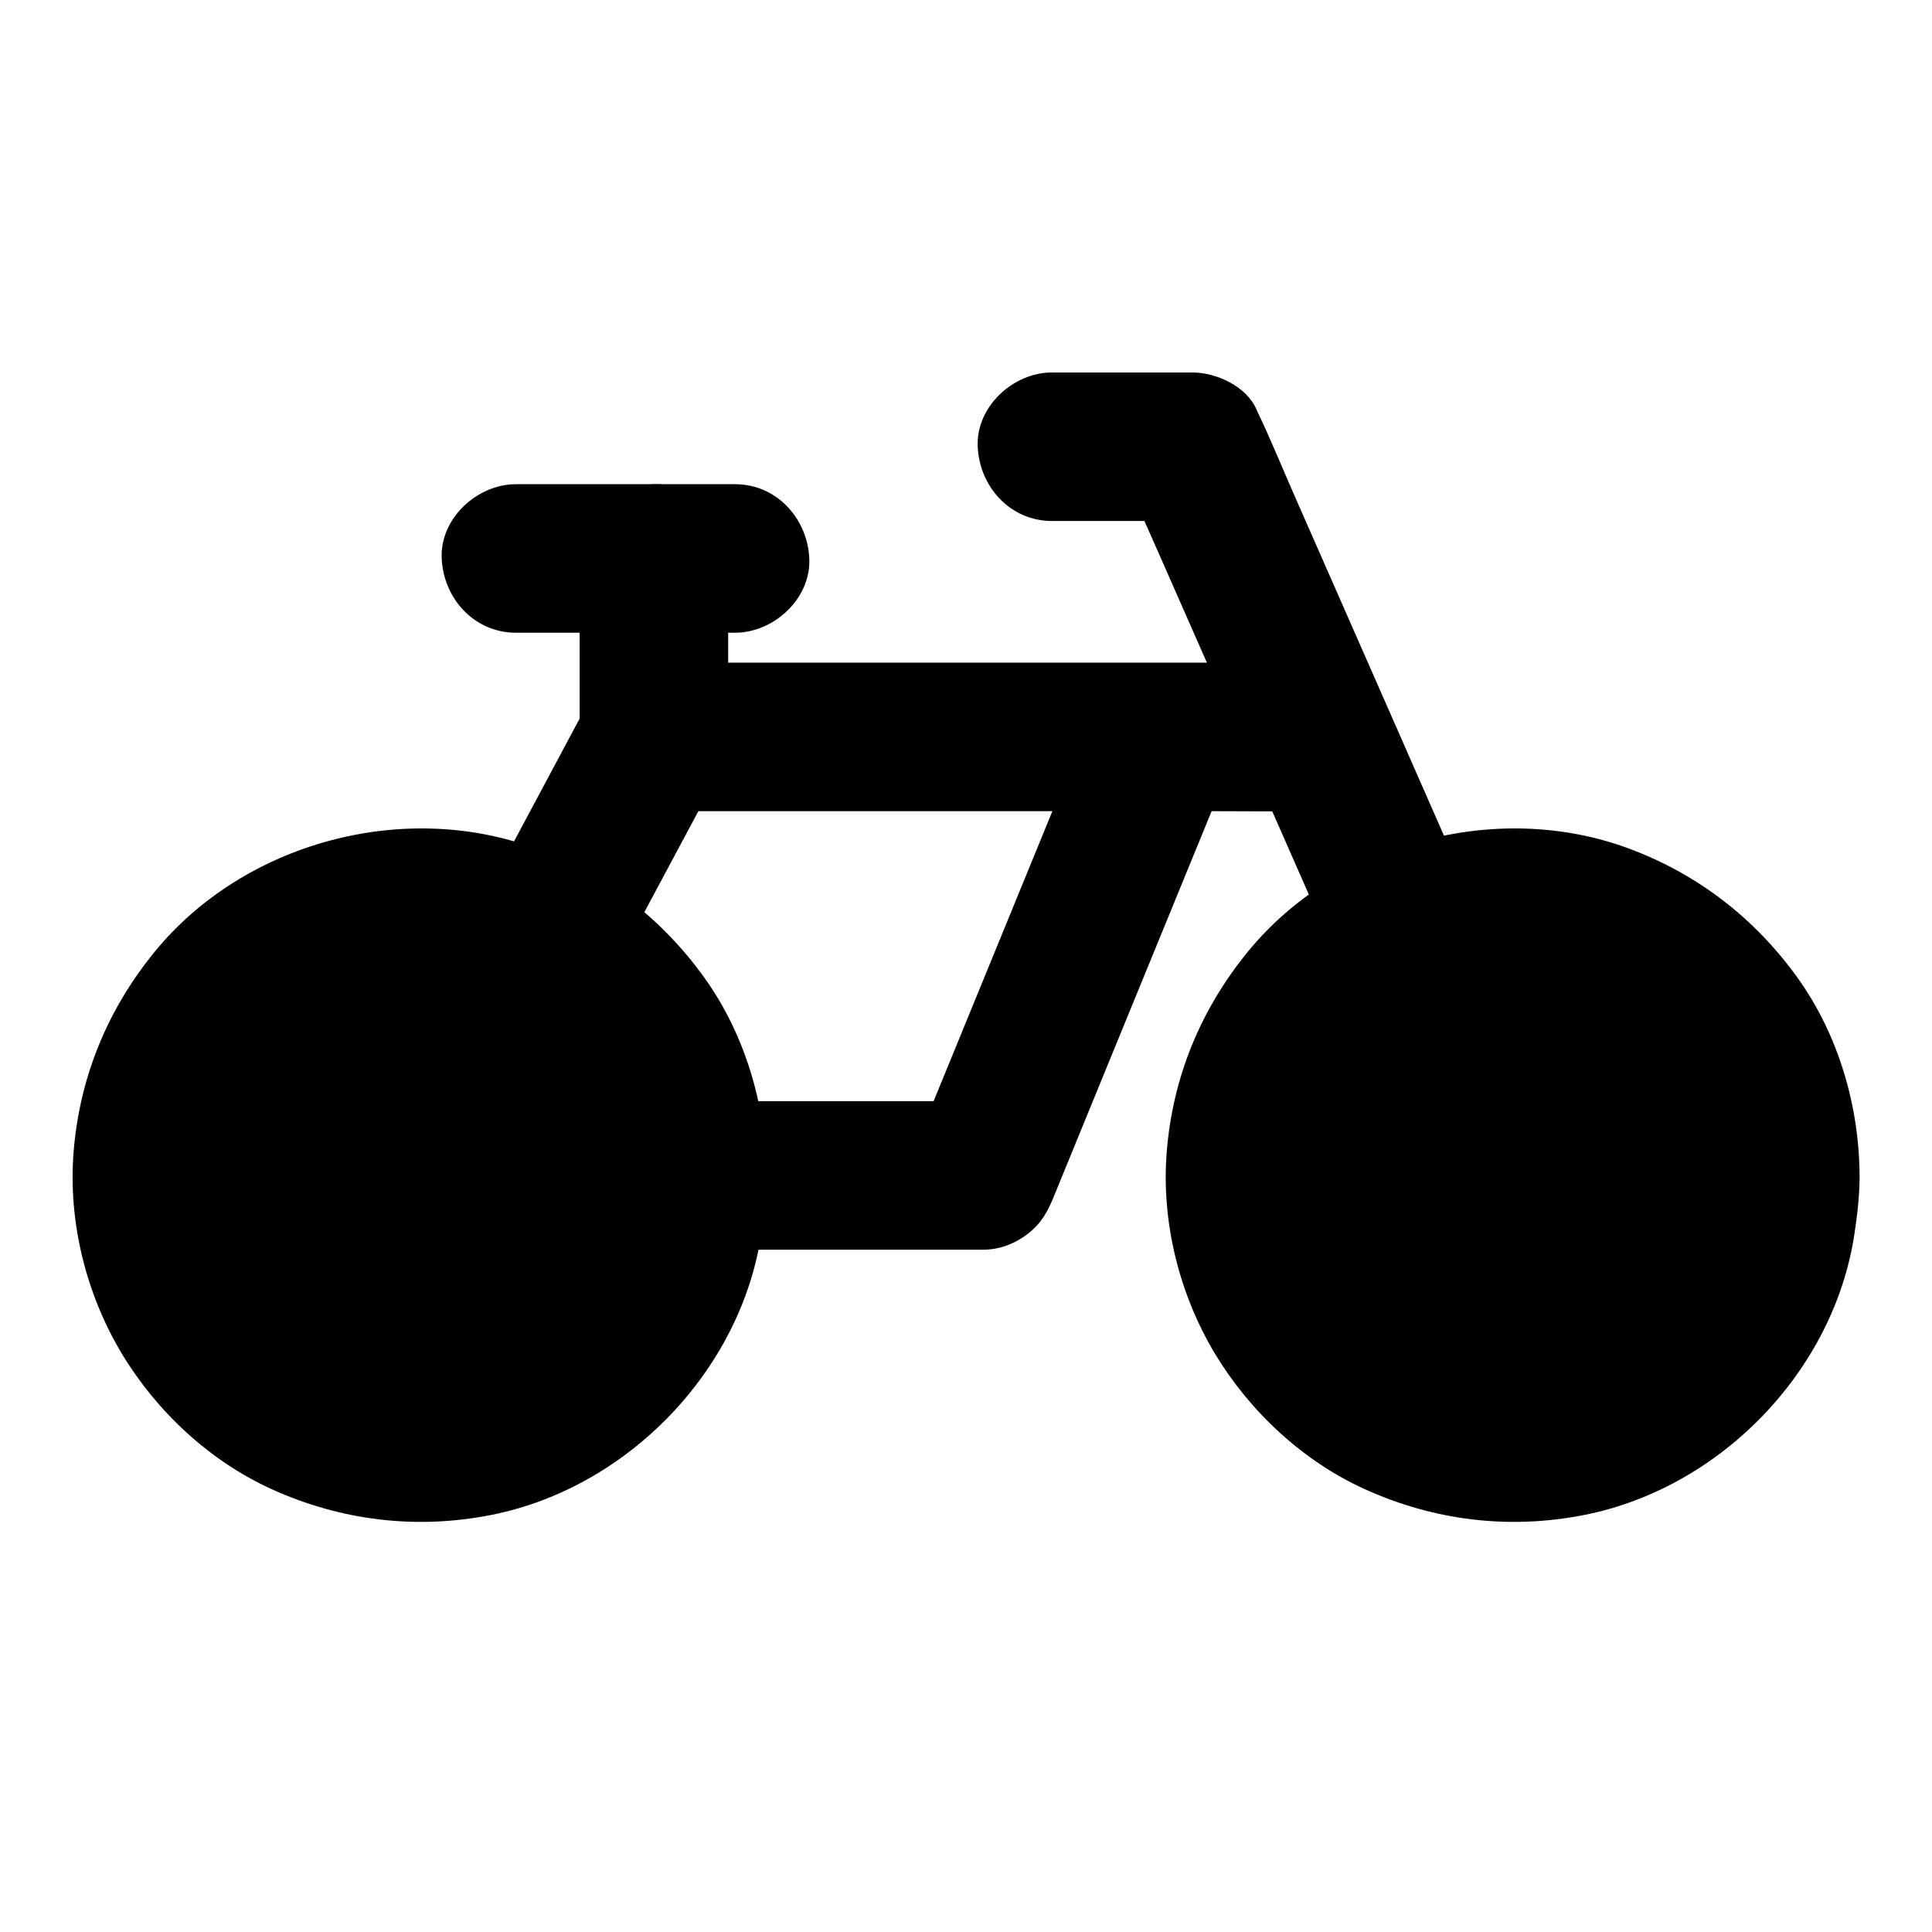
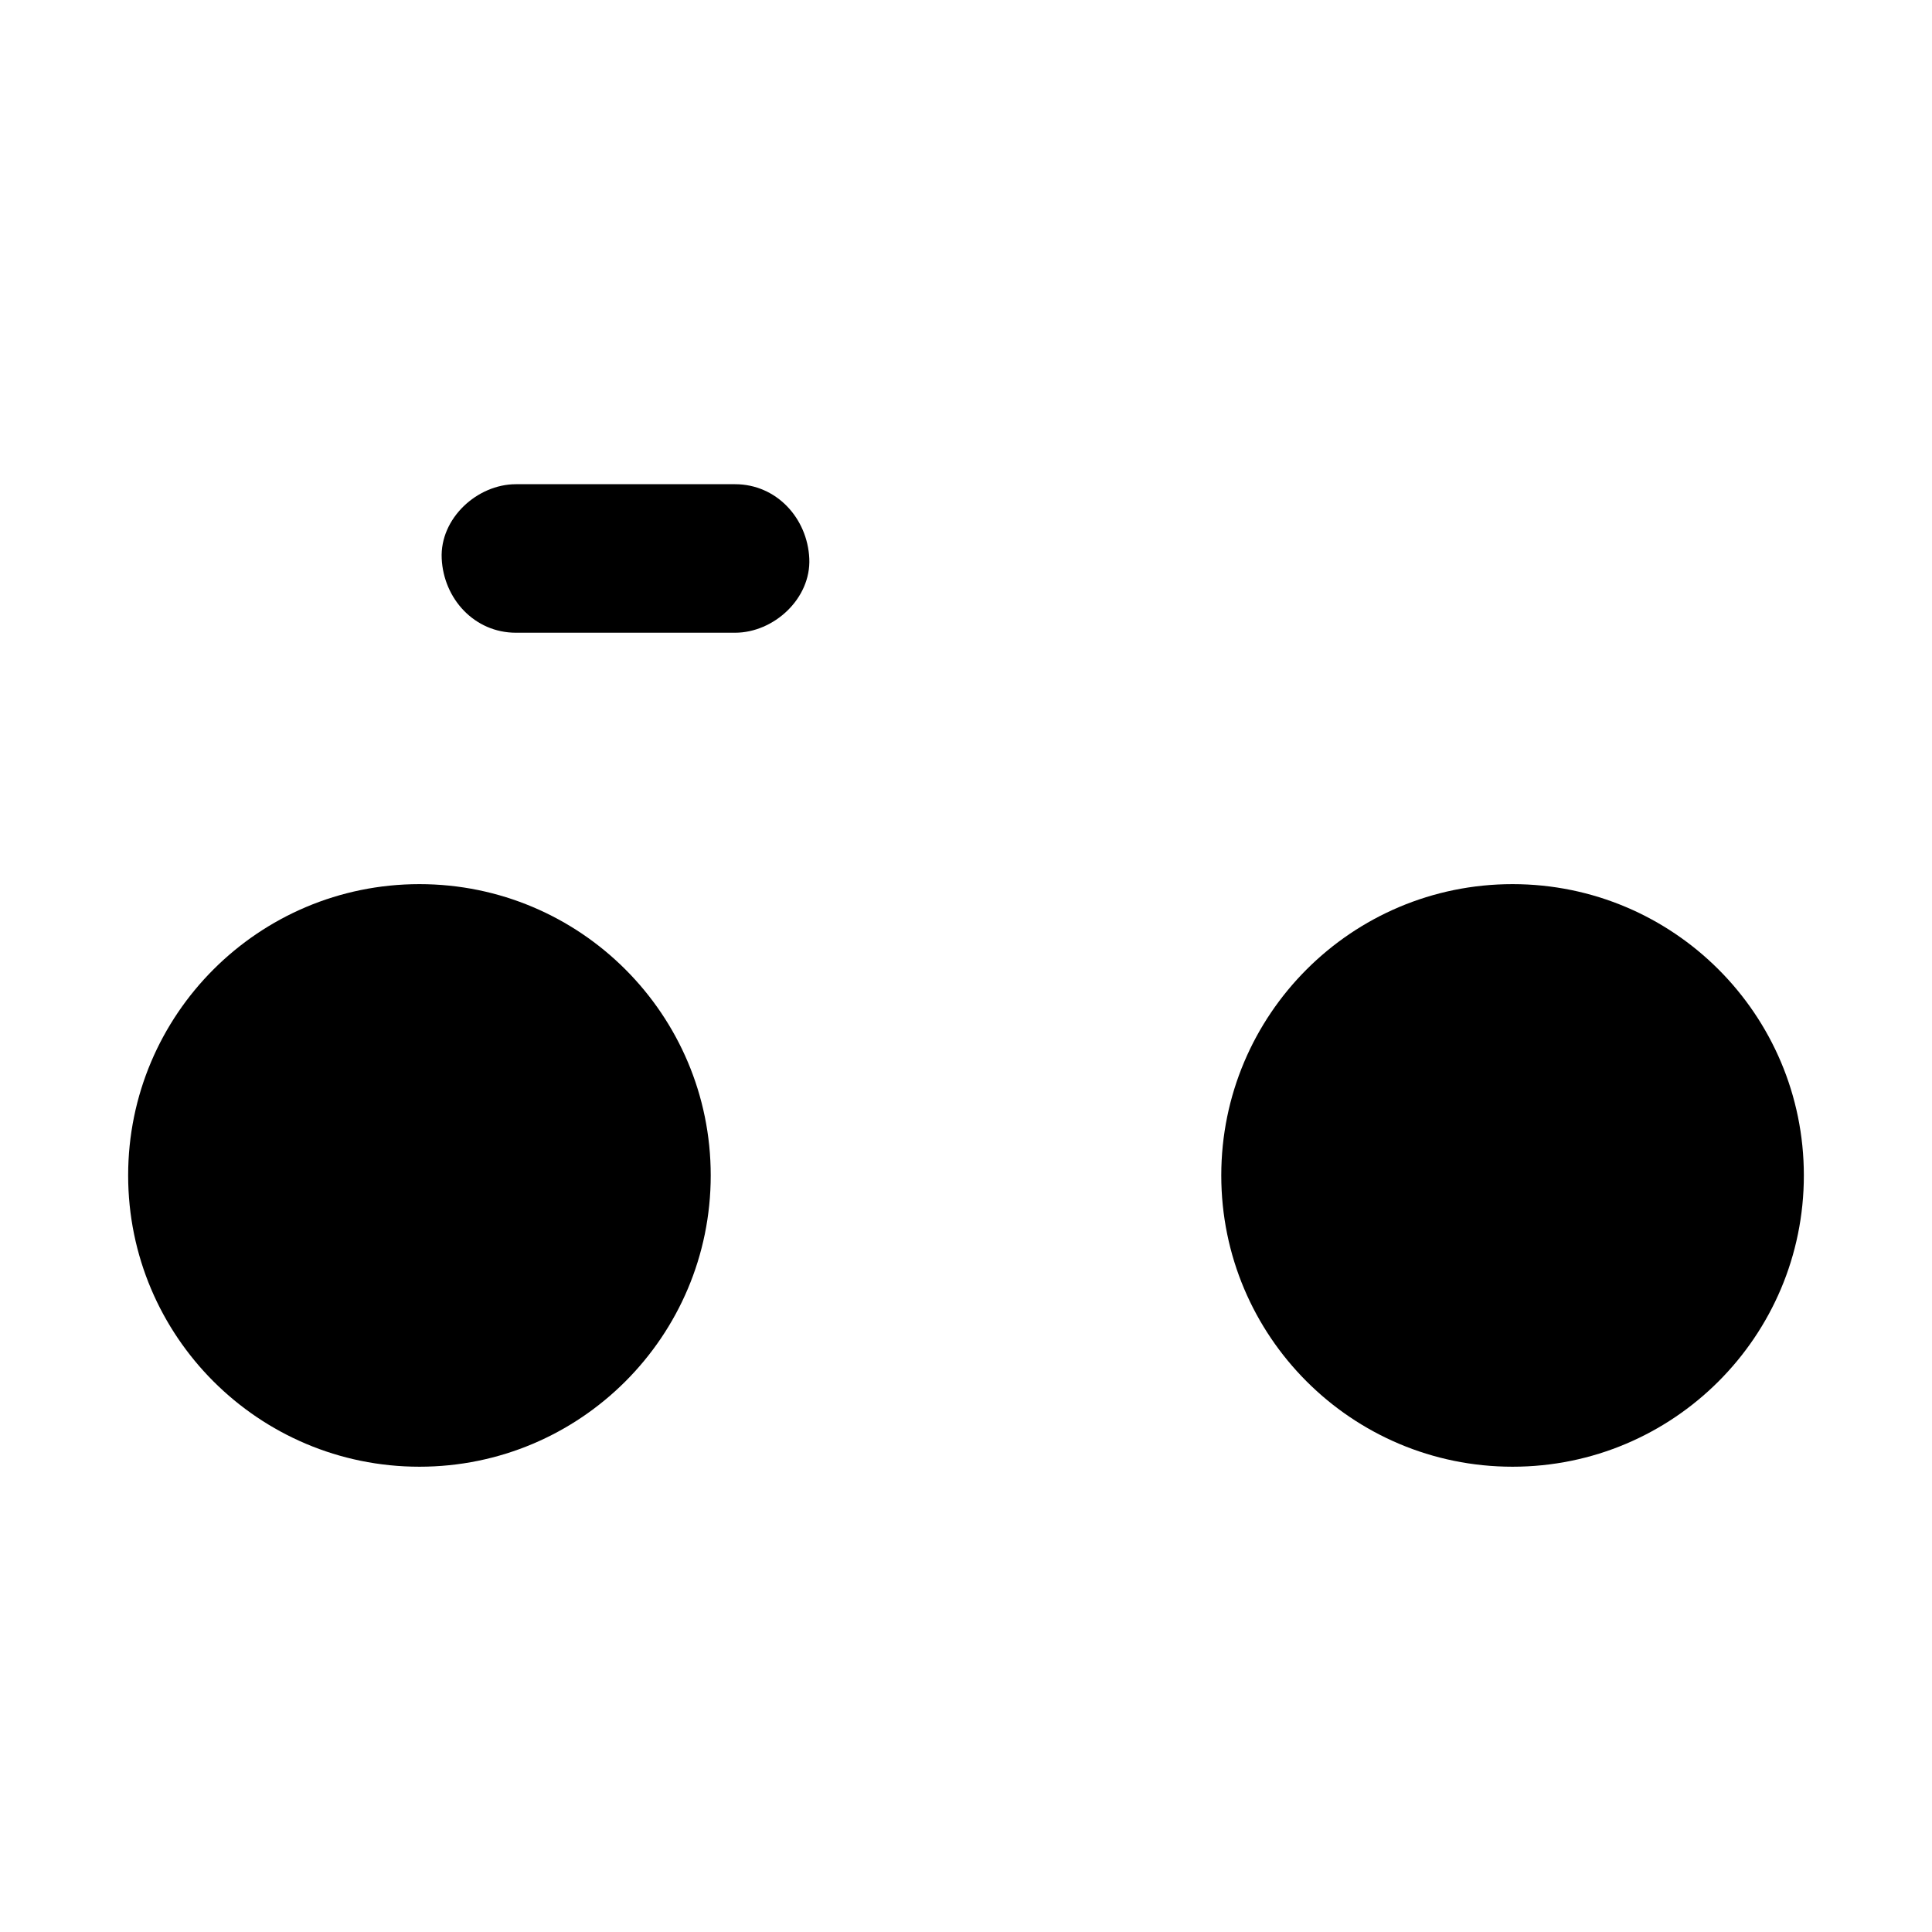
<svg xmlns="http://www.w3.org/2000/svg" fill="#000000" width="800px" height="800px" version="1.1" viewBox="144 144 512 512">
  <g>
    <path d="m332.35 455.5c0 42.633-34.562 77.195-77.195 77.195-42.633 0-77.195-34.562-77.195-77.195 0-42.633 34.562-77.195 77.195-77.195 42.633 0 77.195 34.562 77.195 77.195" />
-     <path d="m317.59 455.5c0 3.445-0.246 6.84-0.688 10.234 0.195-1.328 0.344-2.609 0.543-3.938-0.934 6.84-2.754 13.43-5.41 19.777 0.492-1.18 0.984-2.363 1.477-3.543-1.918 4.477-4.231 8.809-6.938 12.84-0.641 0.984-1.328 1.969-2.066 2.902-0.688 0.887-2.363 2.707 0.738-0.934-0.441 0.492-0.789 0.984-1.23 1.523-1.523 1.82-3.102 3.543-4.773 5.215-1.672 1.672-3.394 3.246-5.215 4.773-0.195 0.148-1.277 1.23-1.523 1.23 0.246 0 3.297-2.461 1.18-0.934-0.984 0.688-1.918 1.379-2.902 2.066-4.133 2.805-8.512 5.164-13.137 7.133 1.18-0.492 2.363-0.984 3.543-1.477-6.348 2.656-12.988 4.477-19.777 5.41 1.328-0.195 2.609-0.344 3.938-0.543-6.84 0.887-13.676 0.887-20.516 0 1.328 0.195 2.609 0.344 3.938 0.543-6.84-0.934-13.43-2.754-19.777-5.41 1.18 0.492 2.363 0.984 3.543 1.477-4.477-1.918-8.809-4.231-12.84-6.938-0.984-0.641-1.969-1.328-2.902-2.066-0.887-0.688-2.707-2.363 0.934 0.738-0.492-0.441-0.984-0.789-1.523-1.23-1.82-1.523-3.543-3.102-5.215-4.773s-3.246-3.394-4.773-5.215c-0.148-0.195-1.23-1.277-1.23-1.523 0 0.246 2.461 3.297 0.934 1.18-0.688-0.984-1.379-1.918-2.066-2.902-2.805-4.133-5.164-8.512-7.133-13.137 0.492 1.18 0.984 2.363 1.477 3.543-2.656-6.348-4.477-12.988-5.41-19.777 0.195 1.328 0.344 2.609 0.543 3.938-0.887-6.84-0.887-13.676 0-20.516-0.195 1.328-0.344 2.609-0.543 3.938 0.934-6.84 2.754-13.43 5.41-19.777-0.492 1.18-0.984 2.363-1.477 3.543 1.918-4.477 4.231-8.809 6.938-12.84 0.641-0.984 1.328-1.969 2.066-2.902 0.688-0.887 2.363-2.707-0.738 0.934 0.441-0.492 0.789-0.984 1.23-1.523 1.523-1.82 3.102-3.543 4.773-5.215 1.672-1.672 3.394-3.246 5.215-4.773 0.195-0.148 1.277-1.23 1.523-1.23-0.246 0-3.297 2.461-1.18 0.934 0.984-0.688 1.918-1.379 2.902-2.066 4.133-2.805 8.512-5.164 13.137-7.133-1.18 0.492-2.363 0.984-3.543 1.477 6.348-2.656 12.988-4.477 19.777-5.41-1.328 0.195-2.609 0.344-3.938 0.543 6.84-0.887 13.676-0.887 20.516 0-1.328-0.195-2.609-0.344-3.938-0.543 6.84 0.934 13.43 2.754 19.777 5.41-1.18-0.492-2.363-0.984-3.543-1.477 4.477 1.918 8.809 4.231 12.84 6.938 0.984 0.641 1.969 1.328 2.902 2.066 0.887 0.688 2.707 2.363-0.934-0.738 0.492 0.441 0.984 0.789 1.523 1.23 1.82 1.523 3.543 3.102 5.215 4.773 1.672 1.672 3.246 3.394 4.773 5.215 0.148 0.195 1.23 1.277 1.23 1.523 0-0.246-2.461-3.297-0.934-1.18 0.688 0.984 1.379 1.918 2.066 2.902 2.805 4.133 5.164 8.512 7.133 13.137-0.492-1.18-0.984-2.363-1.477-3.543 2.656 6.348 4.477 12.988 5.41 19.777-0.195-1.328-0.344-2.609-0.543-3.938 0.441 3.441 0.637 6.887 0.688 10.281 0.051 7.723 6.742 15.105 14.762 14.762 7.969-0.344 14.809-6.496 14.762-14.762-0.098-18.5-5.656-37.391-16.48-52.449-11.367-15.793-26.566-27.504-44.82-34.242-34.98-12.891-77.195-1.477-100.81 27.406-12.547 15.352-19.926 33.309-21.5 53.086-1.477 18.449 3.297 37.688 12.84 53.531 9.25 15.301 23.223 28.34 39.559 35.77 18.5 8.414 38.473 10.824 58.449 6.84 35.918-7.184 65.93-38.082 71.391-74.391 0.789-5.164 1.379-10.281 1.379-15.5 0.051-7.723-6.789-15.105-14.762-14.762-8.074 0.344-14.766 6.445-14.766 14.711z" />
    <path d="m622.04 455.5c0 42.633-34.562 77.195-77.195 77.195s-77.195-34.562-77.195-77.195c0-42.633 34.562-77.195 77.195-77.195s77.195 34.562 77.195 77.195" />
-     <path d="m607.28 455.5c0 3.445-0.246 6.84-0.688 10.234 0.195-1.328 0.344-2.609 0.543-3.938-0.934 6.84-2.754 13.43-5.41 19.777 0.492-1.18 0.984-2.363 1.477-3.543-1.918 4.477-4.231 8.809-6.938 12.84-0.641 0.984-1.328 1.969-2.066 2.902-0.688 0.887-2.363 2.707 0.738-0.934-0.441 0.492-0.789 0.984-1.23 1.523-1.523 1.82-3.102 3.543-4.773 5.215-1.672 1.672-3.394 3.246-5.215 4.773-0.195 0.148-1.277 1.23-1.523 1.23 0.246 0 3.297-2.461 1.18-0.934-0.984 0.688-1.918 1.379-2.902 2.066-4.133 2.805-8.512 5.164-13.137 7.133 1.18-0.492 2.363-0.984 3.543-1.477-6.348 2.656-12.988 4.477-19.777 5.41 1.328-0.195 2.609-0.344 3.938-0.543-6.84 0.887-13.676 0.887-20.516 0 1.328 0.195 2.609 0.344 3.938 0.543-6.84-0.934-13.43-2.754-19.777-5.41 1.18 0.492 2.363 0.984 3.543 1.477-4.477-1.918-8.809-4.231-12.84-6.938-0.984-0.641-1.969-1.328-2.902-2.066-0.887-0.688-2.707-2.363 0.934 0.738-0.492-0.441-0.984-0.789-1.523-1.23-1.82-1.523-3.543-3.102-5.215-4.773s-3.246-3.394-4.773-5.215c-0.148-0.195-1.23-1.277-1.23-1.523 0 0.246 2.461 3.297 0.934 1.18-0.688-0.984-1.379-1.918-2.066-2.902-2.805-4.133-5.164-8.512-7.133-13.137 0.492 1.18 0.984 2.363 1.477 3.543-2.656-6.348-4.477-12.988-5.41-19.777 0.195 1.328 0.344 2.609 0.543 3.938-0.887-6.84-0.887-13.676 0-20.516-0.195 1.328-0.344 2.609-0.543 3.938 0.934-6.84 2.754-13.43 5.41-19.777-0.492 1.18-0.984 2.363-1.477 3.543 1.918-4.477 4.231-8.809 6.938-12.84 0.641-0.984 1.328-1.969 2.066-2.902 0.688-0.887 2.363-2.707-0.738 0.934 0.441-0.492 0.789-0.984 1.23-1.523 1.523-1.82 3.102-3.543 4.773-5.215 1.672-1.672 3.394-3.246 5.215-4.773 0.195-0.148 1.277-1.23 1.523-1.23-0.246 0-3.297 2.461-1.18 0.934 0.984-0.688 1.918-1.379 2.902-2.066 4.133-2.805 8.512-5.164 13.137-7.133-1.18 0.492-2.363 0.984-3.543 1.477 6.348-2.656 12.988-4.477 19.777-5.41-1.328 0.195-2.609 0.344-3.938 0.543 6.84-0.887 13.676-0.887 20.516 0-1.328-0.195-2.609-0.344-3.938-0.543 6.84 0.934 13.43 2.754 19.777 5.41-1.18-0.492-2.363-0.984-3.543-1.477 4.477 1.918 8.809 4.231 12.84 6.938 0.984 0.641 1.969 1.328 2.902 2.066 0.887 0.688 2.707 2.363-0.934-0.738 0.492 0.441 0.984 0.789 1.523 1.23 1.82 1.523 3.543 3.102 5.215 4.773 1.672 1.672 3.246 3.394 4.773 5.215 0.148 0.195 1.23 1.277 1.23 1.523 0-0.246-2.461-3.297-0.934-1.18 0.688 0.984 1.379 1.918 2.066 2.902 2.805 4.133 5.164 8.512 7.133 13.137-0.492-1.18-0.984-2.363-1.477-3.543 2.656 6.348 4.477 12.988 5.41 19.777-0.195-1.328-0.344-2.609-0.543-3.938 0.441 3.441 0.688 6.887 0.688 10.281 0.051 7.723 6.742 15.105 14.762 14.762 7.969-0.344 14.809-6.496 14.762-14.762-0.098-18.5-5.656-37.391-16.48-52.449-11.367-15.793-26.566-27.504-44.82-34.242-34.98-12.891-77.195-1.477-100.81 27.406-12.547 15.352-19.926 33.309-21.5 53.086-1.477 18.449 3.297 37.688 12.84 53.531 9.25 15.301 23.223 28.34 39.559 35.77 18.5 8.414 38.473 10.824 58.449 6.84 35.918-7.184 65.93-38.082 71.391-74.391 0.789-5.164 1.379-10.281 1.379-15.5 0.051-7.723-6.789-15.105-14.762-14.762-8.023 0.344-14.715 6.445-14.766 14.711z" />
-     <path d="m561.87 445.41c-2.805-6.394-5.609-12.793-8.461-19.188-6.742-15.352-13.531-30.699-20.27-46.051-8.168-18.598-16.336-37.145-24.5-55.742-7.086-16.09-14.121-32.129-21.207-48.215-3.445-7.773-6.641-15.742-10.332-23.418-0.051-0.098-0.098-0.195-0.148-0.344-2.707-6.148-10.676-9.742-16.973-9.742h-37.195c-10.281 0-20.172 9.055-19.68 19.68 0.492 10.676 8.66 19.68 19.68 19.68h37.195c-5.656-3.246-11.316-6.496-16.973-9.742 2.805 6.394 5.609 12.793 8.461 19.188 6.742 15.352 13.531 30.699 20.27 46.051 8.168 18.598 16.336 37.145 24.5 55.742 7.086 16.09 14.121 32.129 21.207 48.215 3.445 7.773 6.641 15.742 10.332 23.418 0.051 0.098 0.098 0.195 0.148 0.344 1.871 4.231 7.527 7.871 11.758 9.055 4.723 1.277 10.973 0.688 15.152-1.969 4.184-2.707 7.922-6.742 9.055-11.758 0.246-1.723 0.492-3.492 0.688-5.215-0.051-3.641-0.938-6.938-2.707-9.988z" />
-     <path d="m486.3 319.61h-16.727-40.441-48.707-42.164c-6.887 0-13.777-0.098-20.664 0h-0.297c-6.742 0-13.777 3.691-16.973 9.742-6.988 13.086-14.023 26.223-21.008 39.312-11.168 20.859-22.336 41.723-33.504 62.633-2.559 4.773-5.066 9.496-7.625 14.27-3.344 6.25-3.641 13.629 0 19.875 3.492 6.004 10.035 9.742 16.973 9.742h50.48 80.441 18.402c4.379 0 8.512-1.574 11.906-4.231 3.641-2.805 5.312-5.953 7.035-10.234 5.363-13.086 10.727-26.176 16.09-39.312 8.562-20.859 17.074-41.723 25.633-62.582 1.969-4.773 3.887-9.543 5.856-14.316 1.82-4.379 0.297-11.266-1.969-15.152-2.41-4.082-7.086-7.969-11.758-9.055-5.019-1.133-10.676-0.887-15.152 1.969-1.328 1.031-2.656 2.066-3.984 3.102-2.461 2.461-4.133 5.363-5.066 8.707-5.363 13.086-10.727 26.176-16.09 39.312-8.562 20.859-17.074 41.723-25.633 62.582-1.969 4.773-3.887 9.543-5.856 14.316 6.348-4.82 12.645-9.645 18.992-14.465h-50.48-80.441-18.402c5.656 9.891 11.316 19.73 16.973 29.617 6.988-13.086 14.023-26.223 21.008-39.312 11.168-20.859 22.336-41.723 33.504-62.633 2.559-4.773 5.066-9.496 7.625-14.27-5.656 3.246-11.316 6.496-16.973 9.742h16.727 40.441 48.707 42.164c6.887 0 13.777 0.098 20.664 0h0.297c10.281 0 20.172-9.055 19.68-19.68-0.496-10.625-8.664-19.68-19.684-19.68z" />
    <path d="m338.79 272.32h-50.824-7.231c-10.281 0-20.172 9.055-19.68 19.68 0.492 10.676 8.66 19.68 19.68 19.68h50.824 7.231c10.281 0 20.172-9.055 19.68-19.68-0.492-10.629-8.66-19.68-19.68-19.68z" />
-     <path d="m336.97 339.29v-41.379-5.902c0-10.281-9.055-20.172-19.68-19.68-10.676 0.492-19.68 8.66-19.68 19.68v41.379 5.902c0 10.281 9.055 20.172 19.68 19.68 10.629-0.441 19.68-8.609 19.68-19.68z" />
  </g>
</svg>